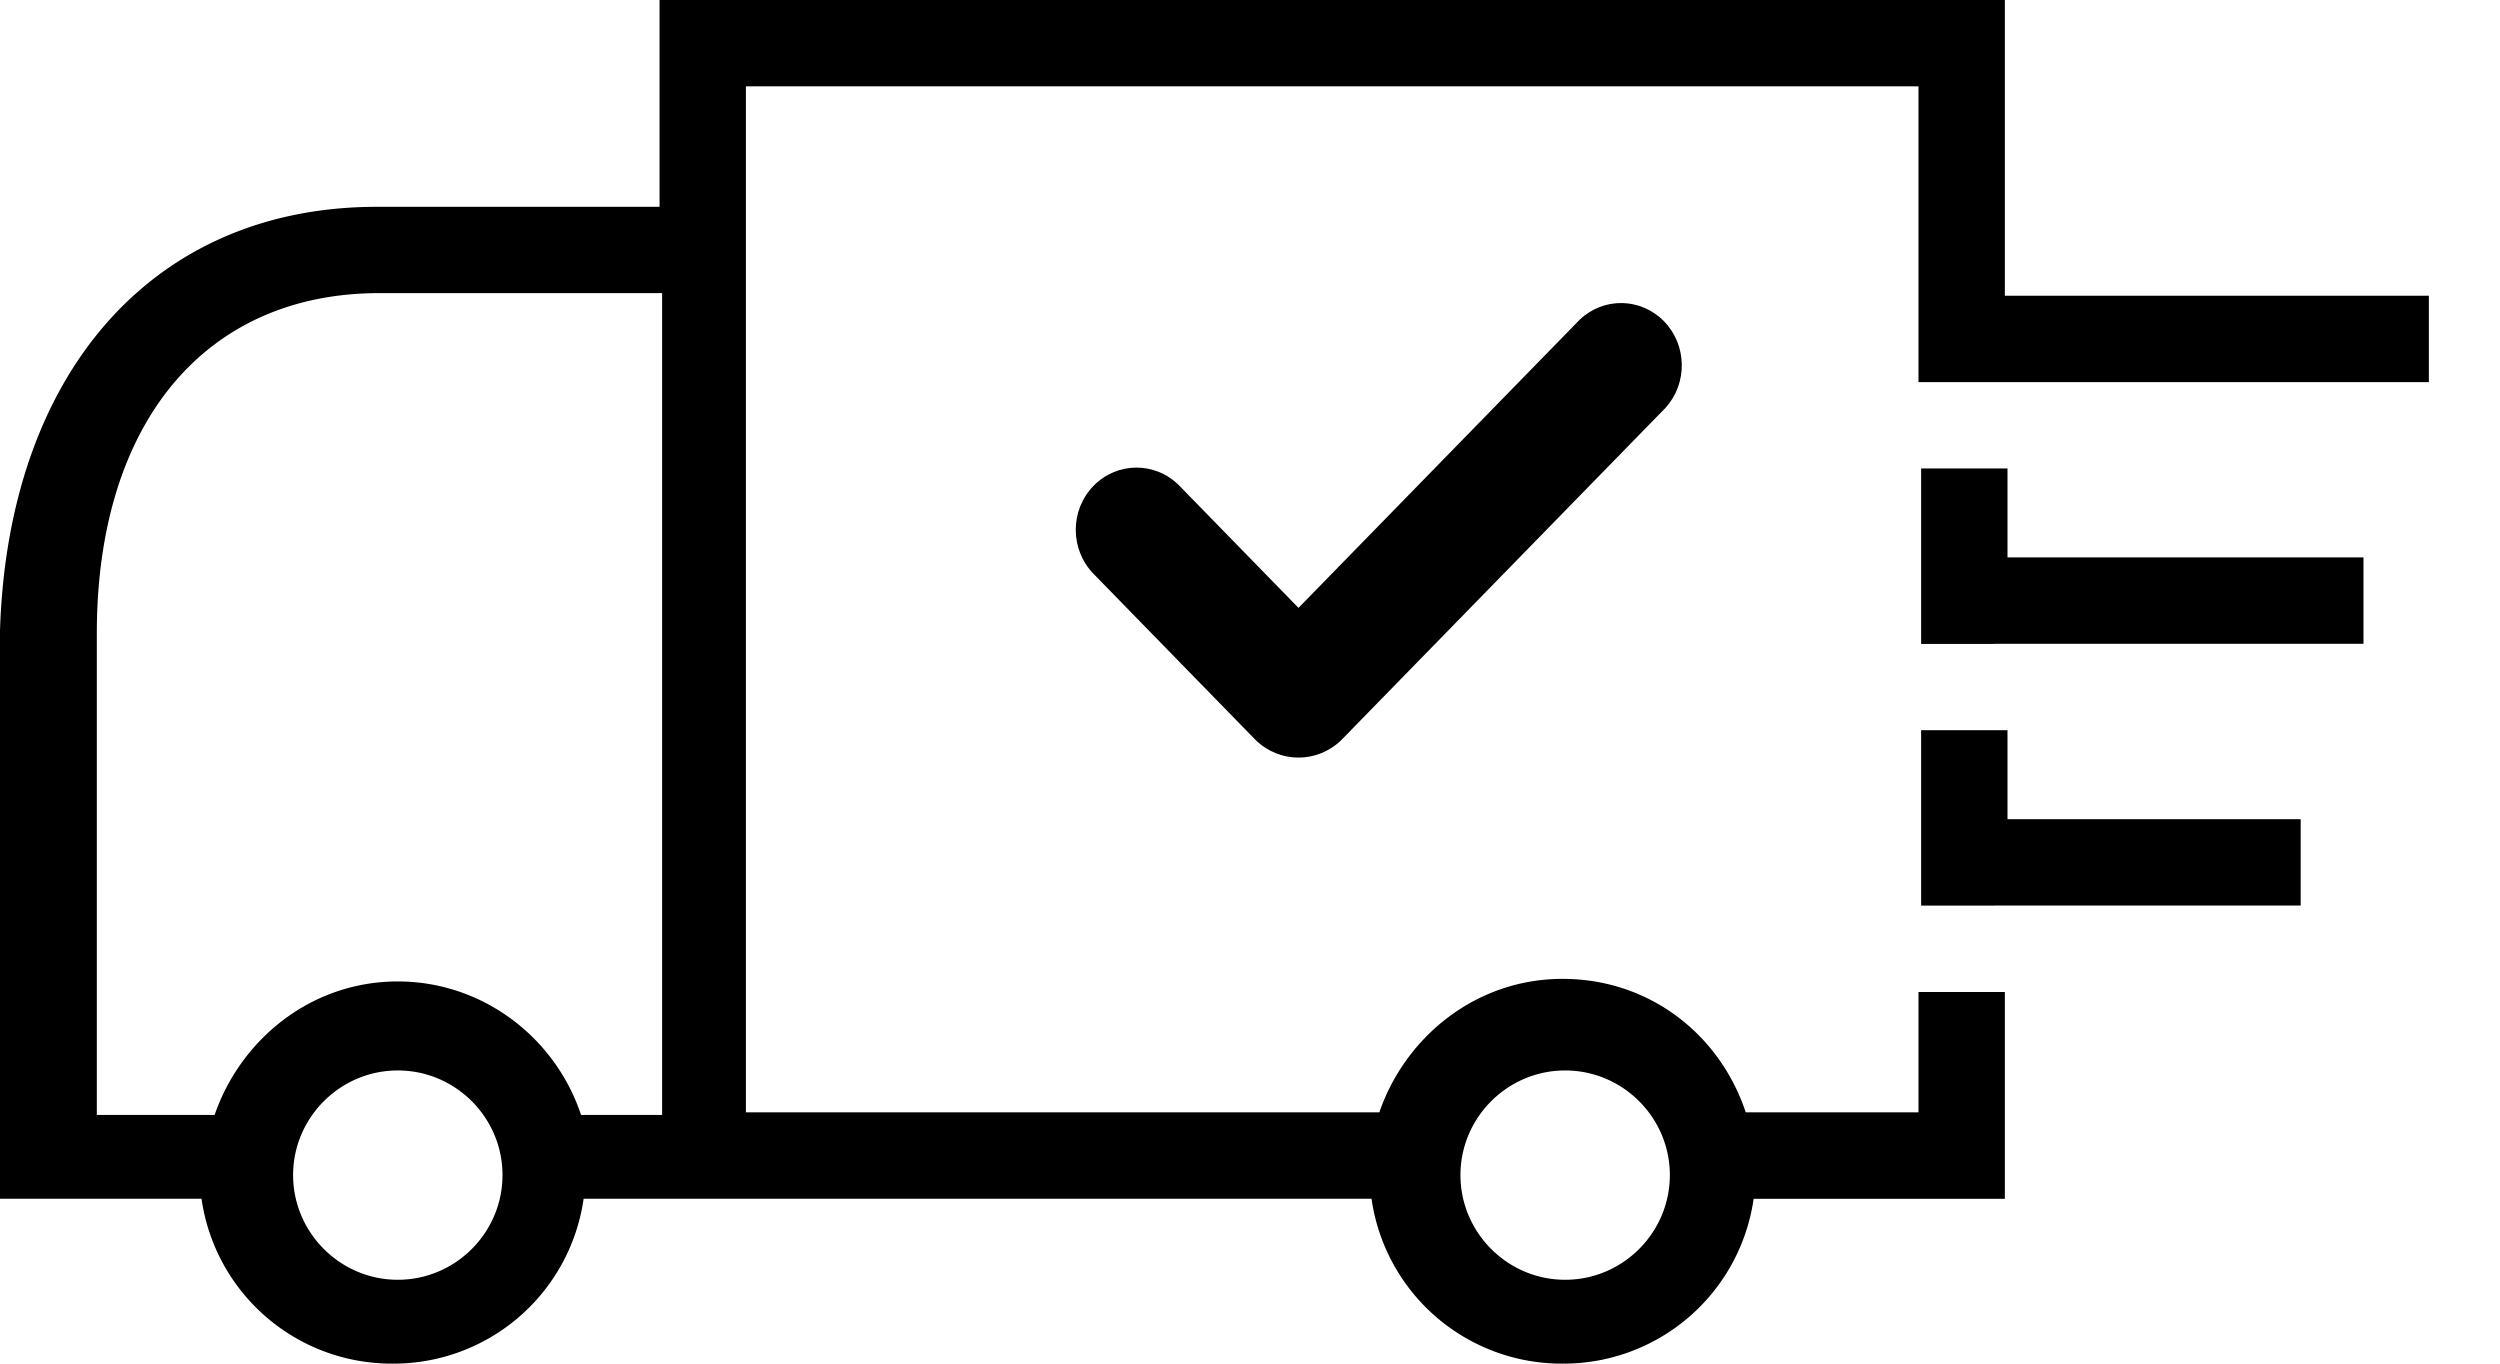
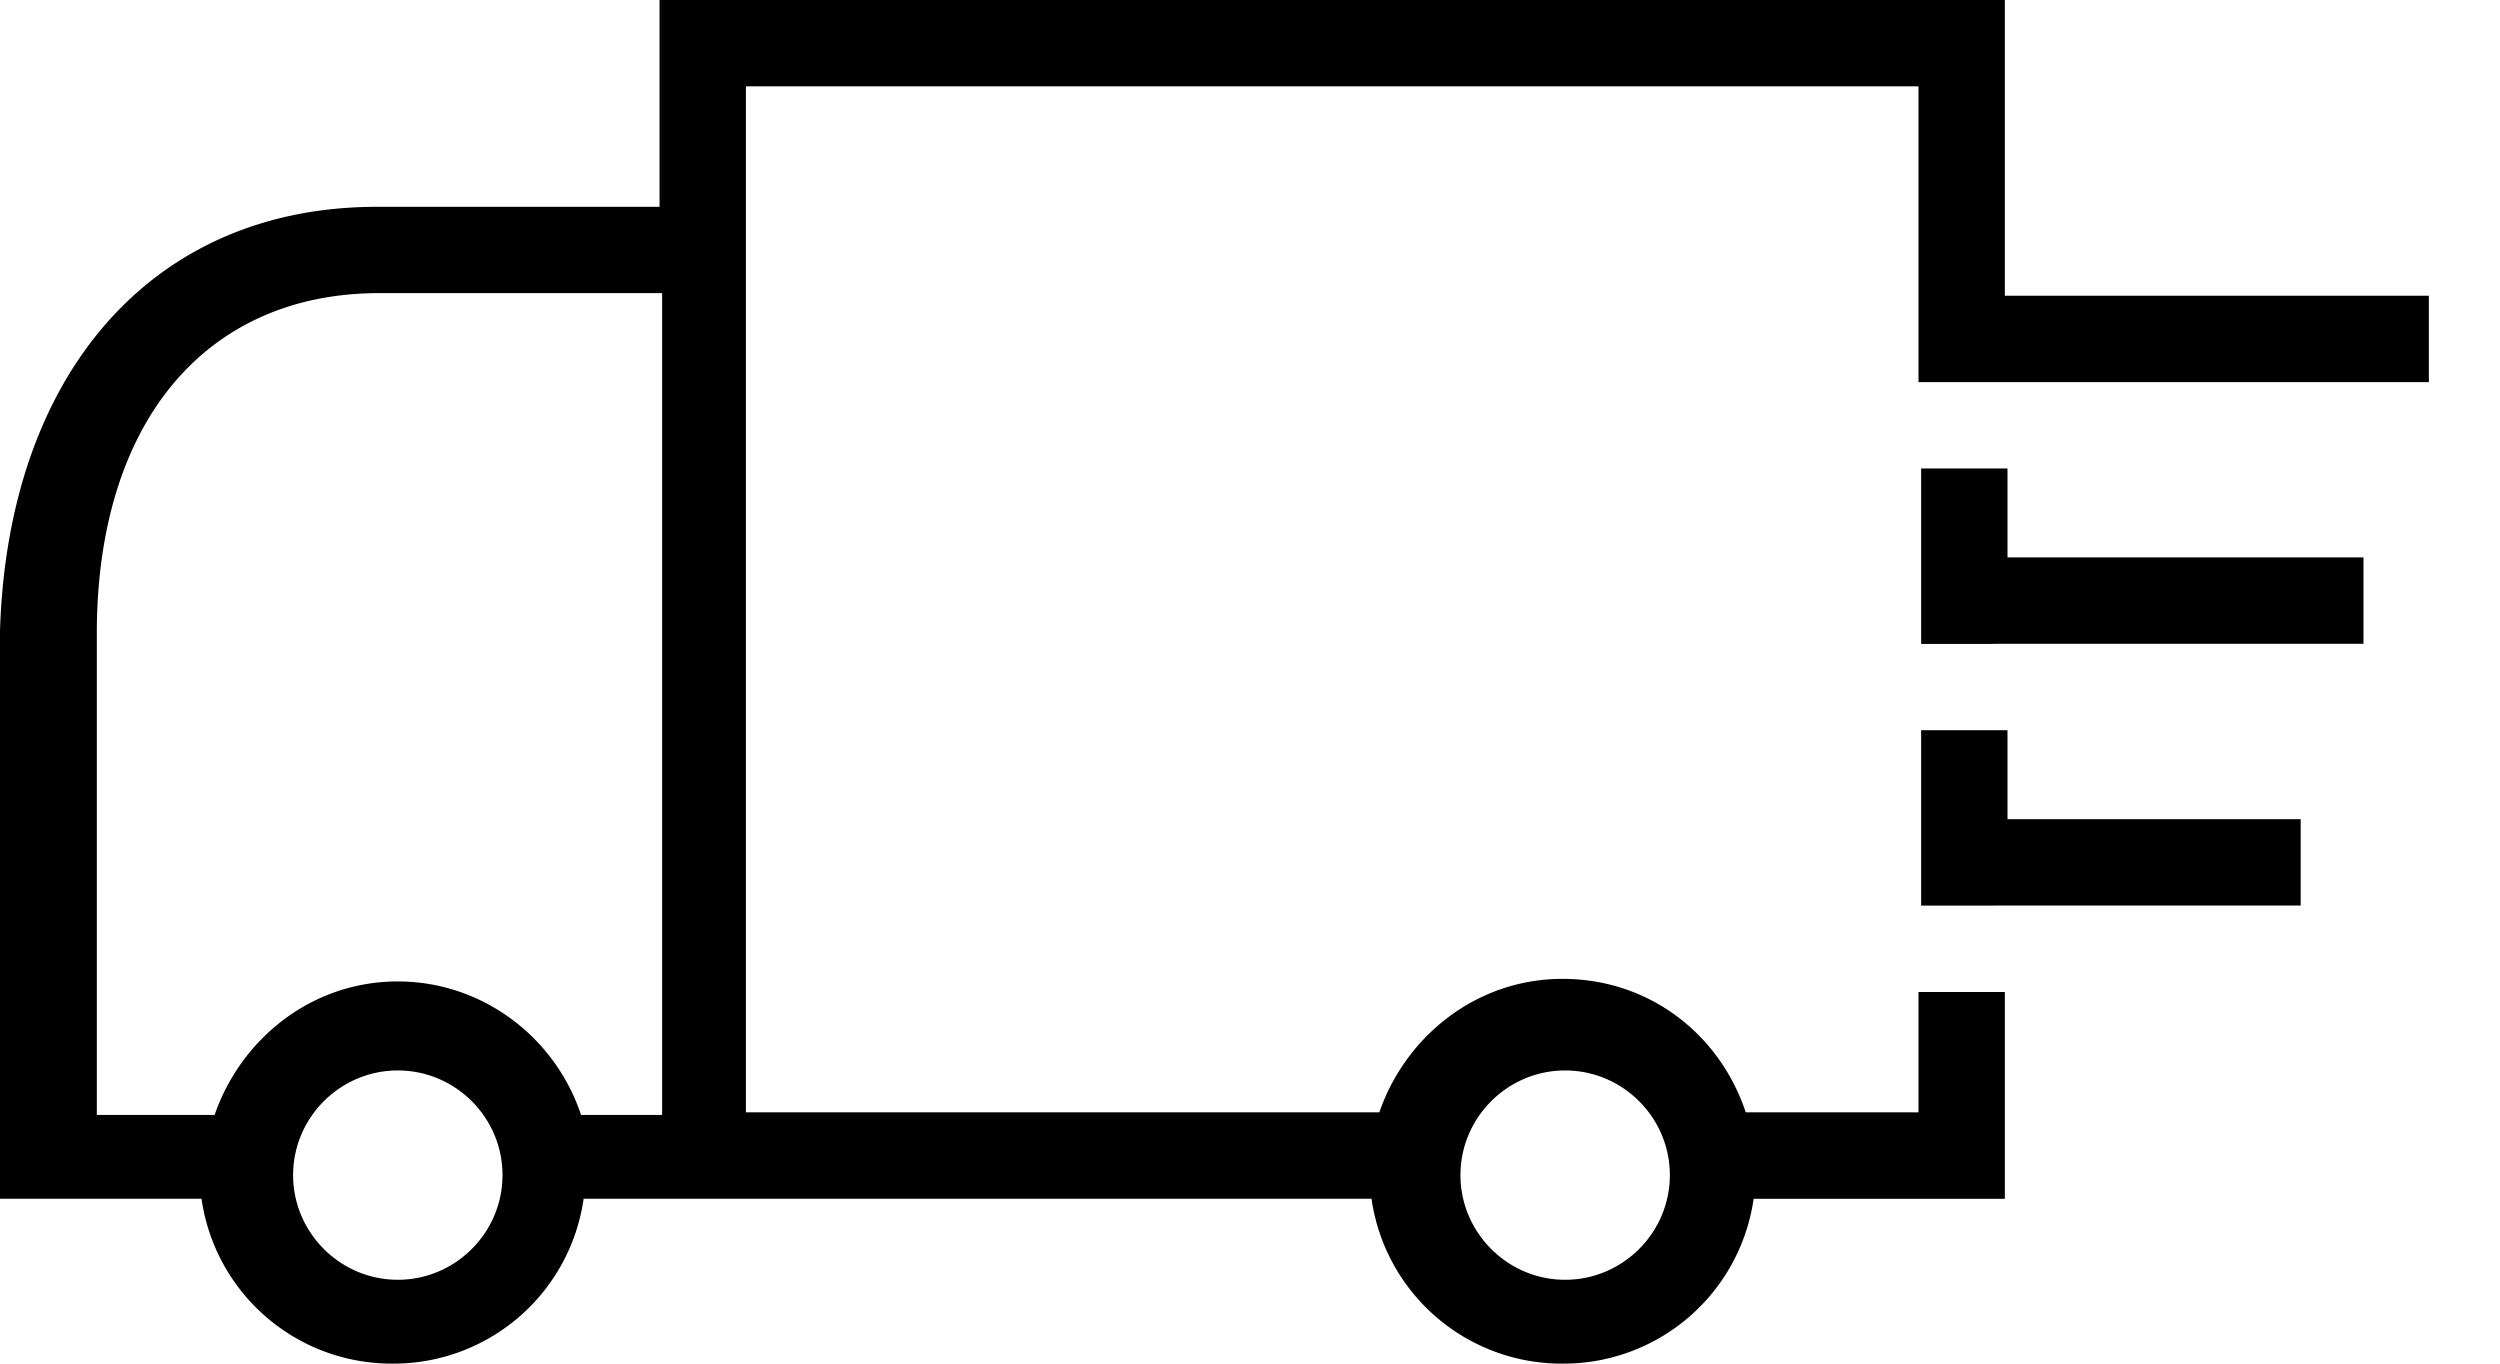
<svg xmlns="http://www.w3.org/2000/svg" xmlns:ns1="http://sodipodi.sourceforge.net/DTD/sodipodi-0.dtd" xmlns:ns2="http://www.inkscape.org/namespaces/inkscape" width="33" height="18" viewBox="0 0 33 18" version="1.1" id="svg4" ns1:docname="deliveryok.svg" ns2:version="1.1 (c68e22c387, 2021-05-23)">
  <defs id="defs8" />
  <ns1:namedview id="namedview6" pagecolor="#ffffff" bordercolor="#666666" borderopacity="1.0" ns2:pageshadow="2" ns2:pageopacity="0.0" ns2:pagecheckerboard="0" showgrid="false" ns2:zoom="32.060606" ns2:cx="16.484405" ns2:cy="8.9985822" ns2:window-width="1920" ns2:window-height="1137" ns2:window-x="1912" ns2:window-y="-8" ns2:window-maximized="1" ns2:current-layer="svg4" />
  <path d="M 4.975,2.73 H 8.706 V -1.5519581e-5 H 26.464 V 3.904 h 5.597 v 1.14 h -6.737 v -3.904 H 9.846 V 14.683 h 8.361 c 0.346,-1.002 1.279,-1.762 2.419,-1.762 1.14,0 2.073,0.726 2.418,1.762 h 2.28 v -1.589 h 1.14 v 2.73 h -3.316 a 2.535,2.535 0 0 1 -2.522,2.176 2.535,2.535 0 0 1 -2.522,-2.177 h -10.4 a 2.535,2.535 0 0 1 -2.522,2.177 2.535,2.535 0 0 1 -2.522,-2.177 H 0 V 8.326 c 0.104,-3.386 2.004,-5.596 4.975,-5.596 z M 20.66,16.893 c 0.76,0 1.382,-0.621 1.382,-1.382 0,-0.76 -0.622,-1.381 -1.382,-1.381 -0.76,0 -1.382,0.621 -1.382,1.381 0,0.76 0.622,1.382 1.382,1.382 z m -15.409,0 c 0.76,0 1.382,-0.621 1.382,-1.382 0,-0.76 -0.621,-1.381 -1.382,-1.381 -0.76,0 -1.382,0.621 -1.382,1.381 0,0.76 0.622,1.382 1.382,1.382 z m -4.007,-2.176 h 1.589 c 0.346,-1.002 1.278,-1.762 2.418,-1.762 1.106,0 2.073,0.725 2.419,1.762 H 8.74 V 3.869 H 5.01 c -2.315,0 -3.732,1.728 -3.732,4.492 V 14.718 H 1.244 Z M 26.326,8.498 h 4.872 v -1.14 h -4.699 v -1.174 h -1.14 v 2.316 h 0.967 z m 0,3.455 h 4.043 v -1.14 h -3.87 V 9.639 h -1.14 v 2.315 h 0.967 z" fill="#000000" fill-rule="nonzero" id="path2" />
  <g id="cart+checkout" stroke="none" stroke-width="1" fill="none" fill-rule="evenodd" transform="translate(13.7,4)">
    <g id="Minicart-Copy" transform="translate(-658,-19)" fill="#000000">
      <g id="Group" transform="translate(645,12)">
        <g id="Group-30" transform="translate(0,2.5)">
-           <path d="m 13.735,6.913 c 0.313,-0.321 0.821,-0.321 1.134,0 l 1.571,1.611 3.711,-3.803 c 0.316,-0.302 0.808,-0.293 1.114,0.02 0.305,0.313 0.314,0.818 0.02,1.142 l -4.278,4.384 c -0.317,0.311 -0.817,0.311 -1.134,0 L 13.734,8.074 C 13.422,7.753 13.422,7.233 13.735,6.913 Z" id="Path" />
-         </g>
+           </g>
      </g>
    </g>
  </g>
</svg>